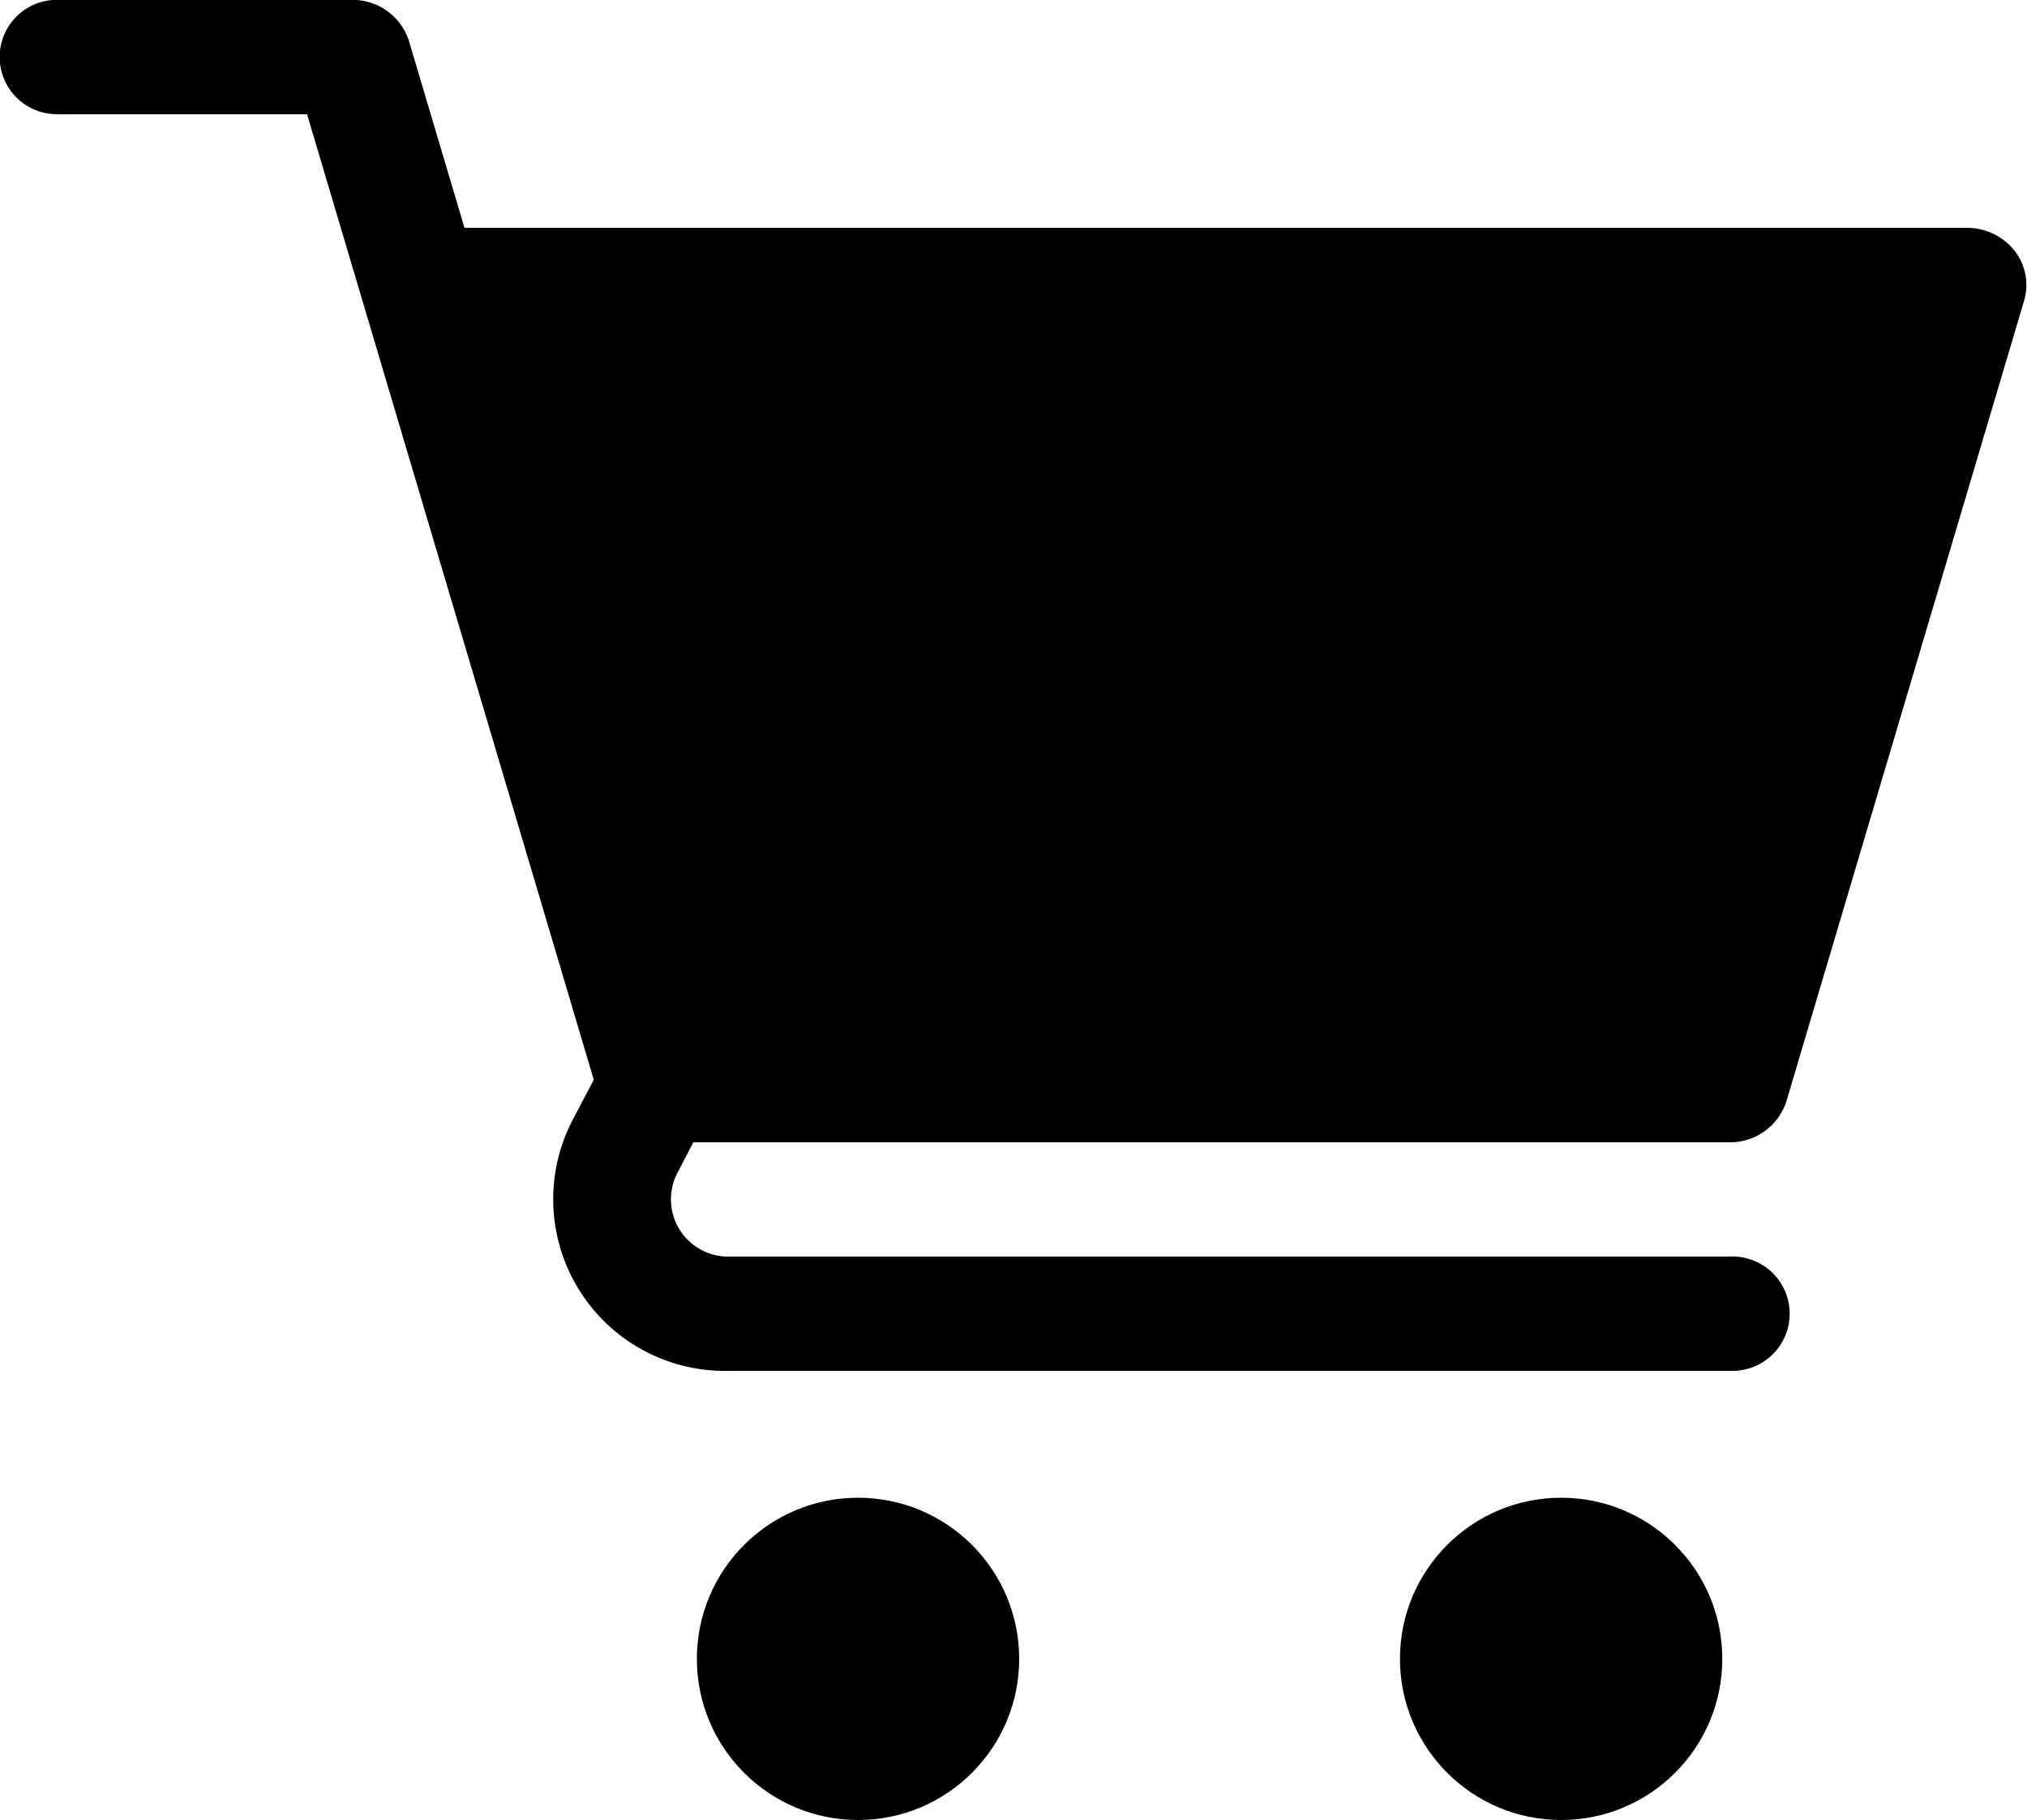
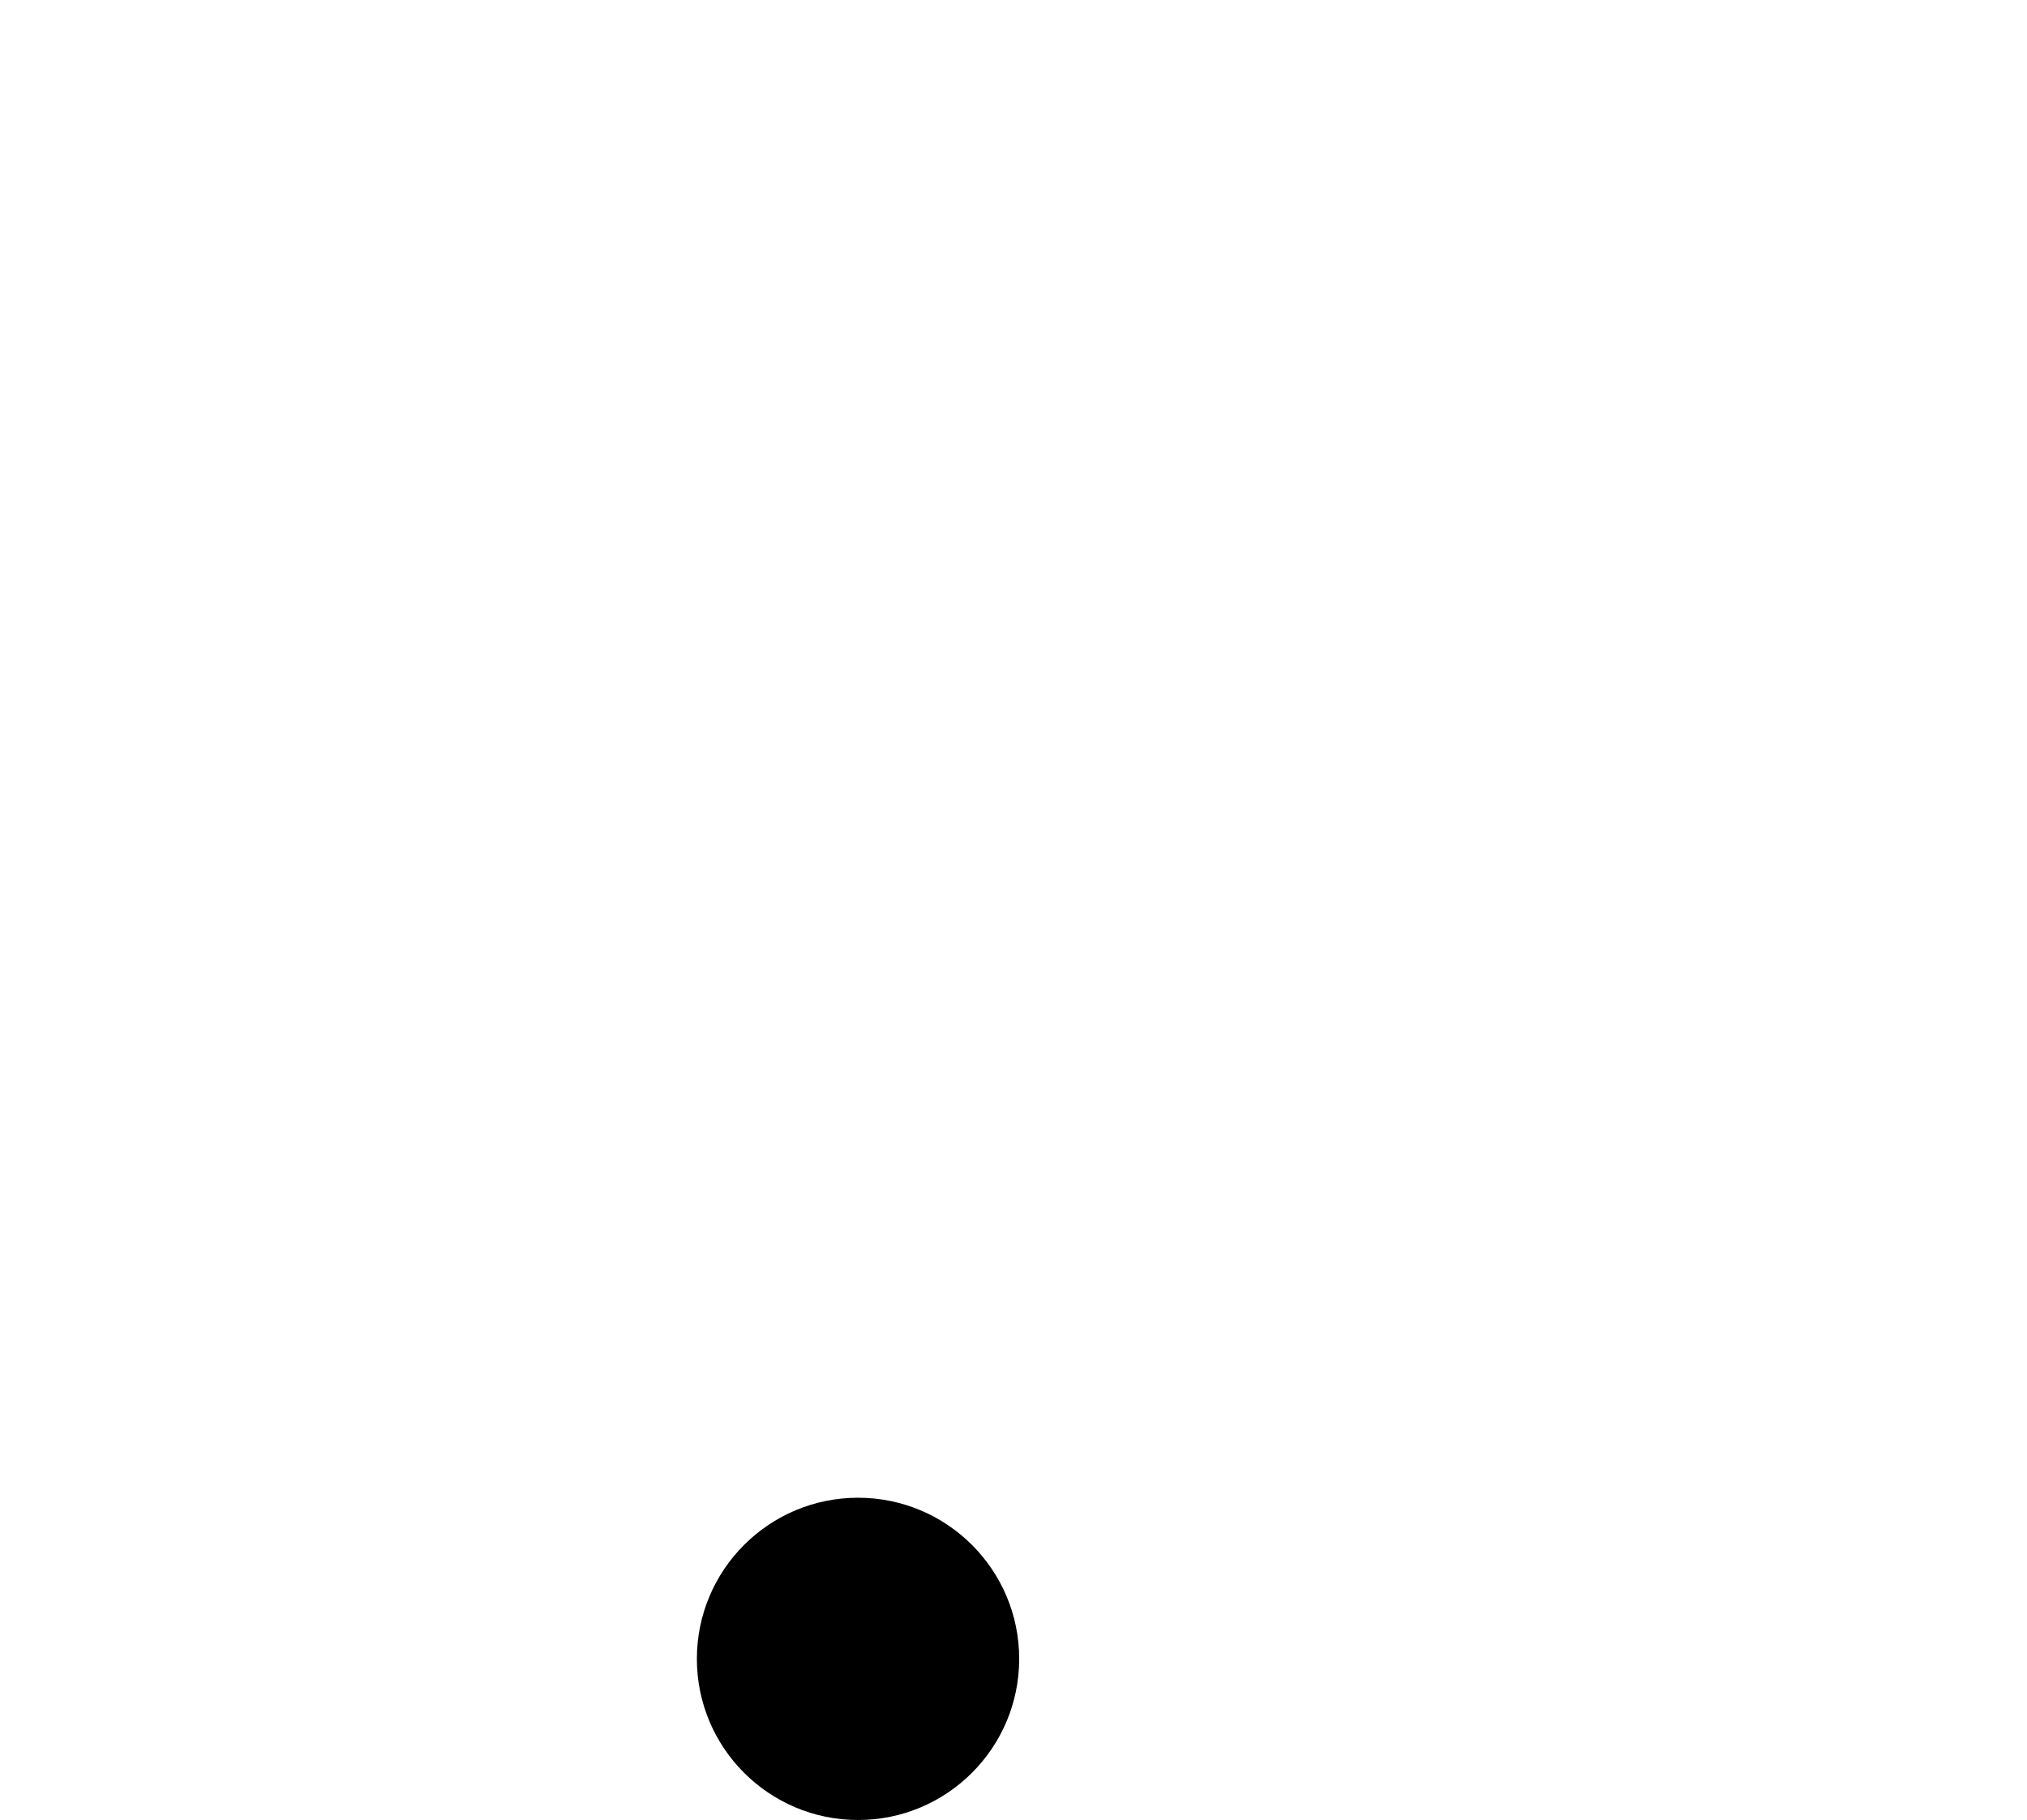
<svg xmlns="http://www.w3.org/2000/svg" viewBox="0 0 18.892 16.964">
  <circle cx="1.502" cy="1.502" transform="translate(6.495 13.961)" r="1.502" />
-   <circle cx="1.502" cy="1.502" transform="translate(13.048 13.961)" r="1.502" />
-   <path d="M.553 1.065h2.309l2.672 9-.21.4a1.6 1.6 0 001.485 2.313h9.315a.533.533 0 100-1.065H6.809a.534.534 0 01-.5-.771l.153-.294h9.657a.551.551 0 00.532-.387l2.214-7.458a.518.518 0 00-.09-.467.563.563 0 00-.442-.212H4.329L3.811.38a.551.551 0 00-.532-.381H.553a.533.533 0 100 1.065z" />
</svg>